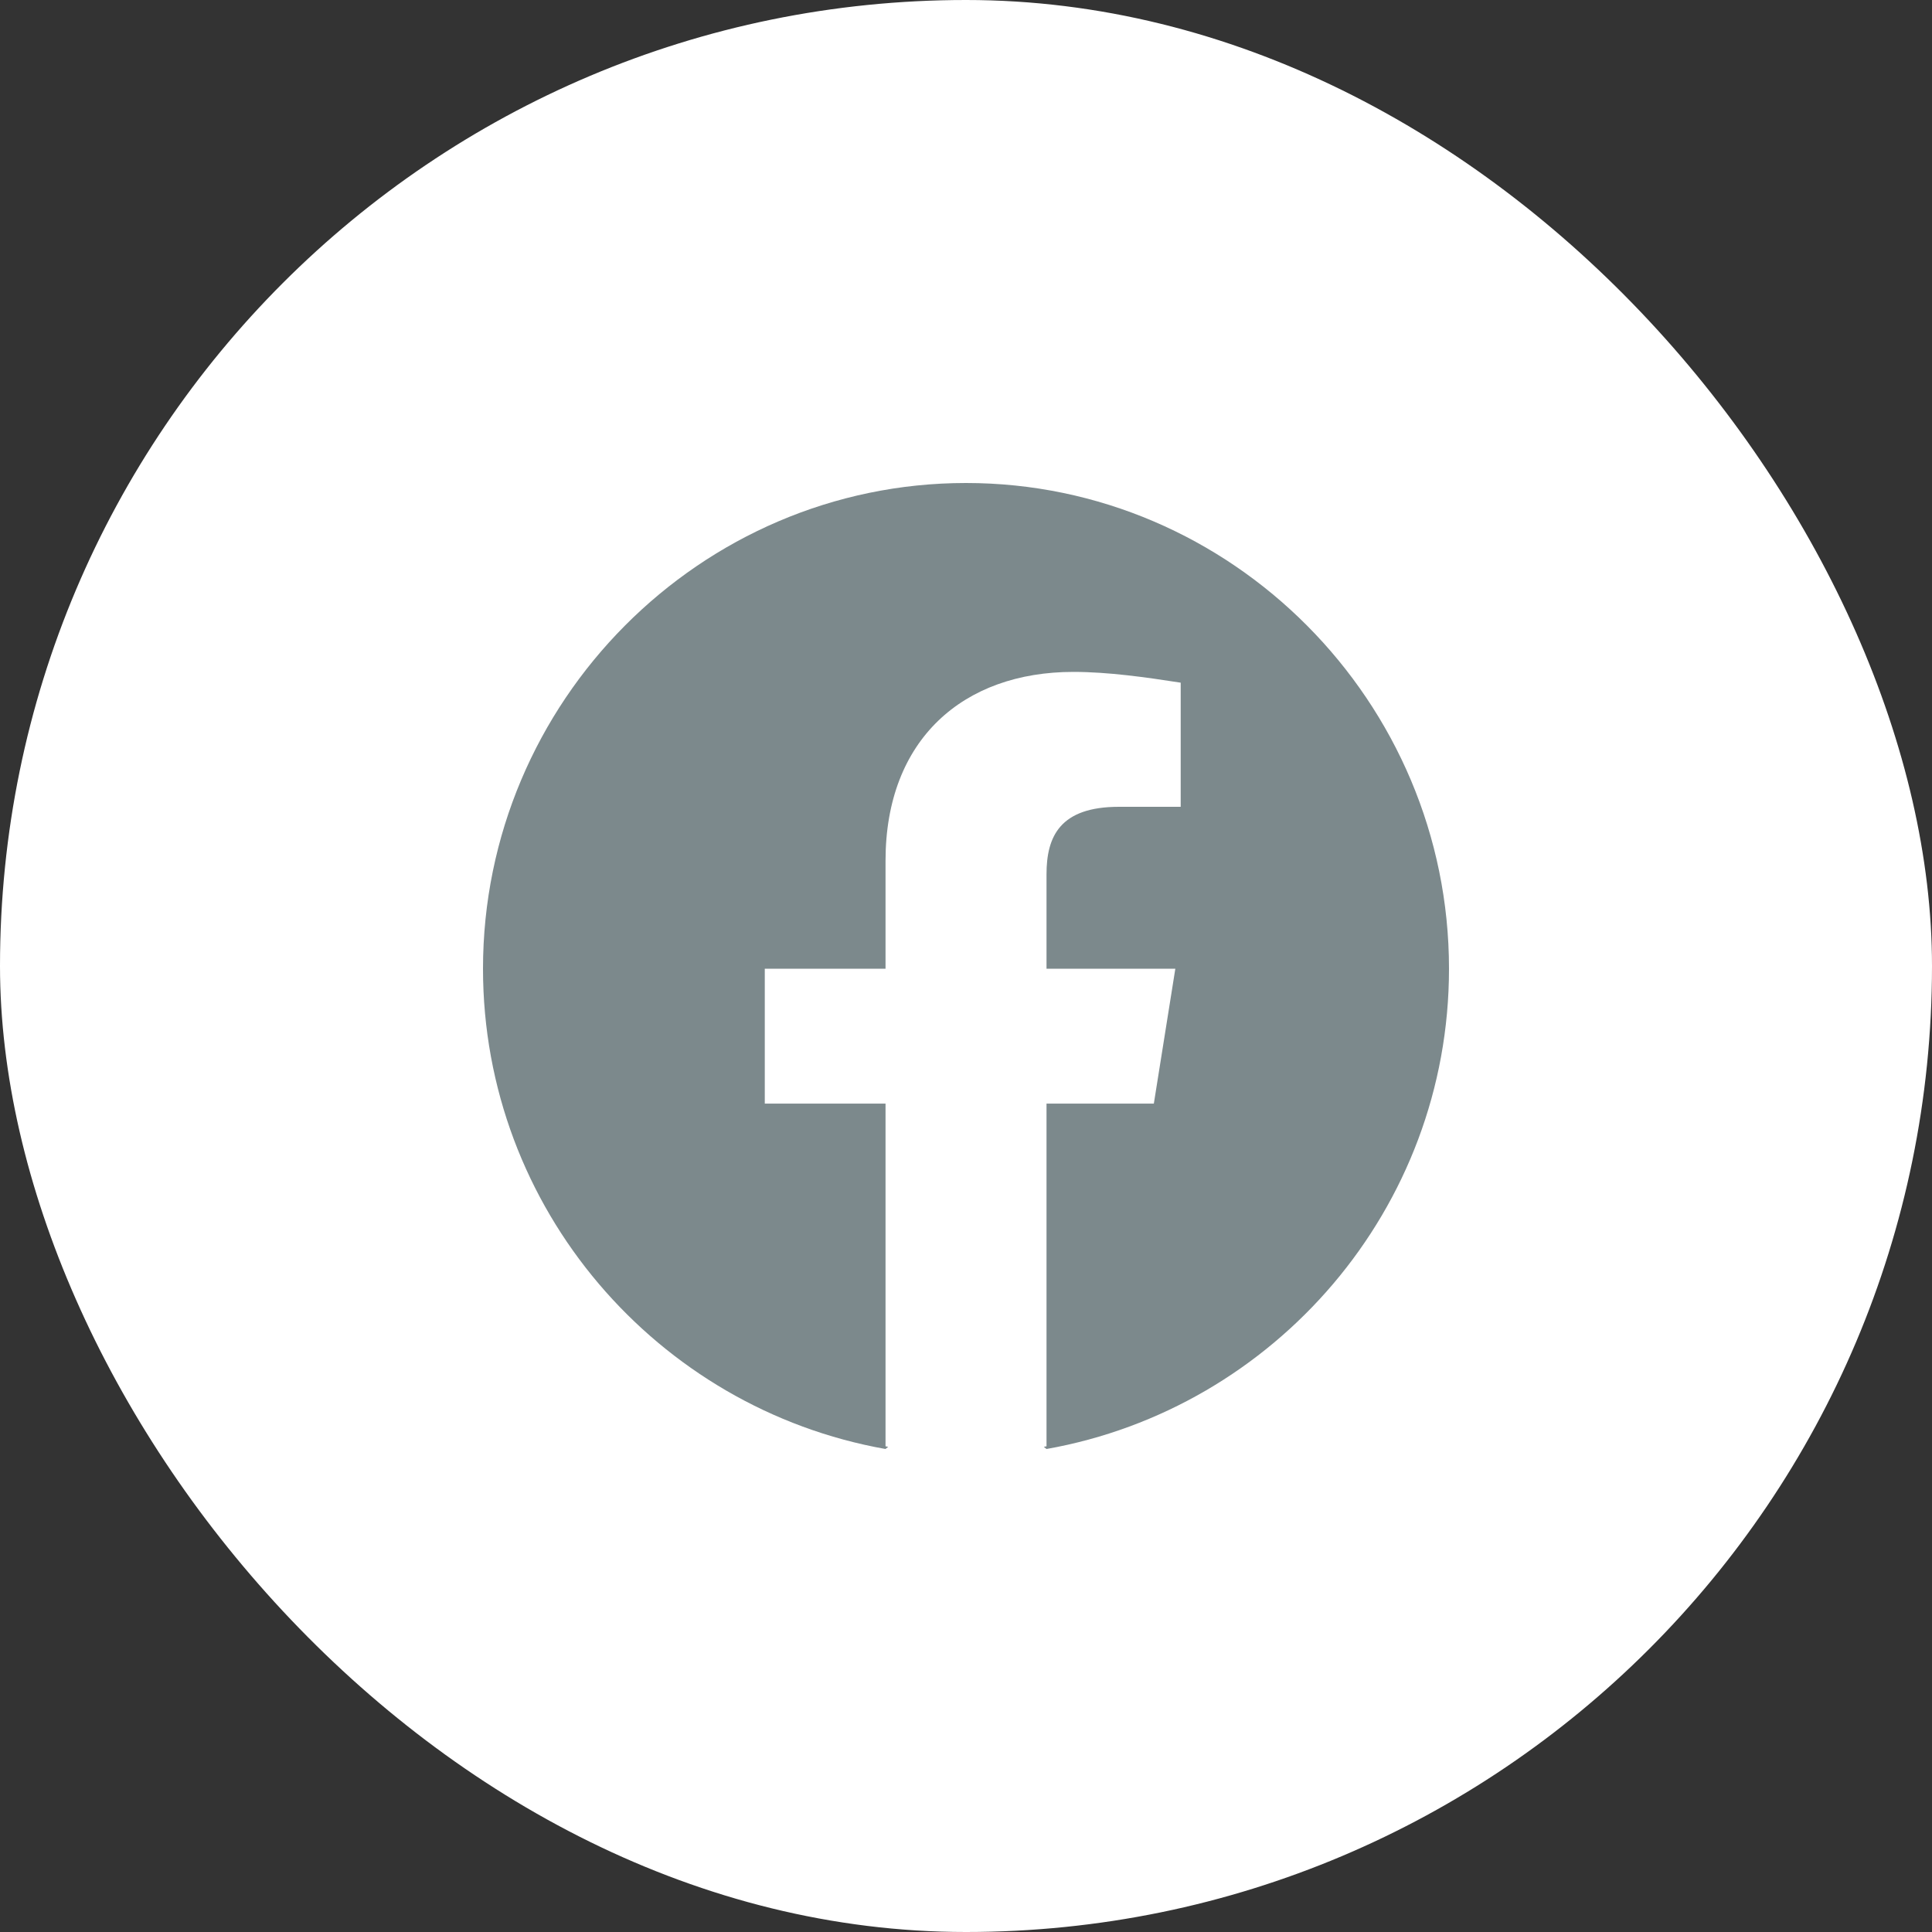
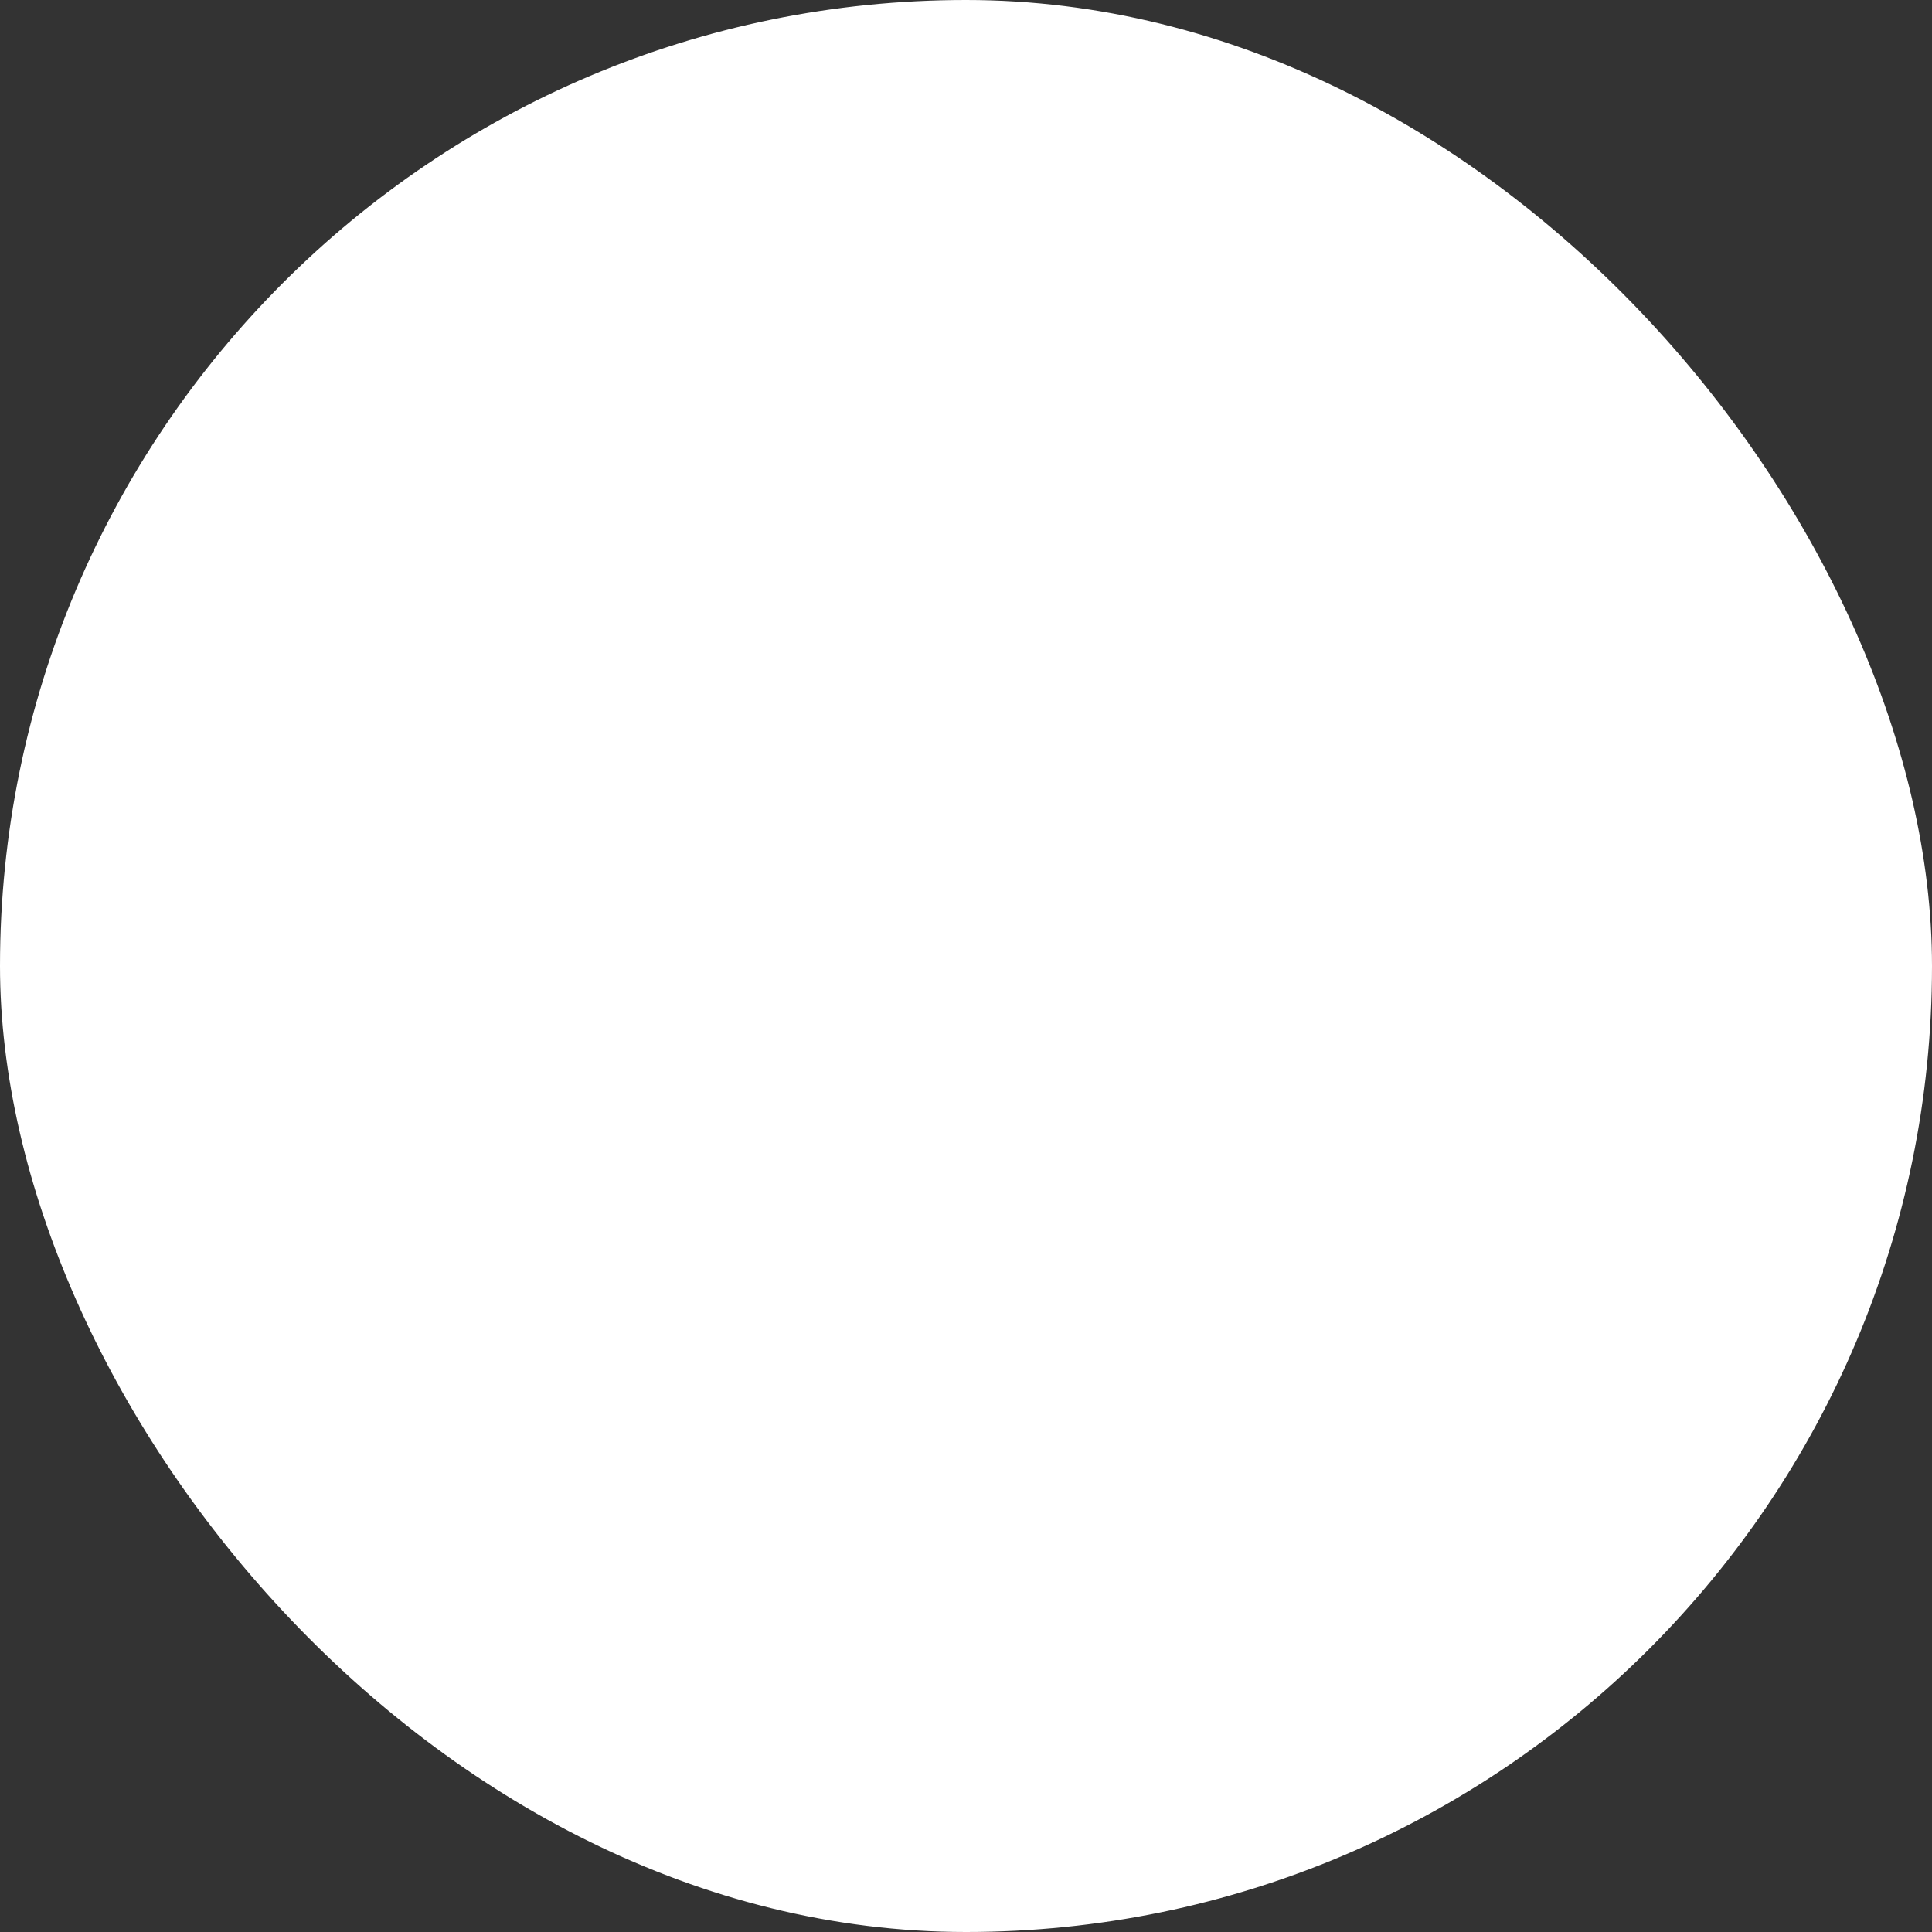
<svg xmlns="http://www.w3.org/2000/svg" width="40" height="40" viewBox="0 0 40 40" fill="none">
  <rect x="0" y="0" width="40" height="40" fill="#333333" stroke="none" />
  <rect width="40" height="40" rx="20" fill="white" />
-   <path fill-rule="evenodd" clip-rule="evenodd" d="M10 20.056C10 25.028 13.611 29.162 18.333 30L18.389 29.955C18.371 29.951 18.352 29.948 18.334 29.944V22.849H15.834V20.056H18.334V17.821C18.334 15.307 19.945 13.911 22.223 13.911C22.945 13.911 23.723 14.022 24.445 14.134V16.704H23.167C21.945 16.704 21.667 17.318 21.667 18.101V20.056H24.334L23.889 22.849H21.667V29.944C21.648 29.948 21.63 29.952 21.611 29.955L21.667 30C26.389 29.162 30 25.028 30 20.056C30 14.525 25.5 10 20 10C14.5 10 10 14.525 10 20.056Z" fill="#7C898C" />
</svg>